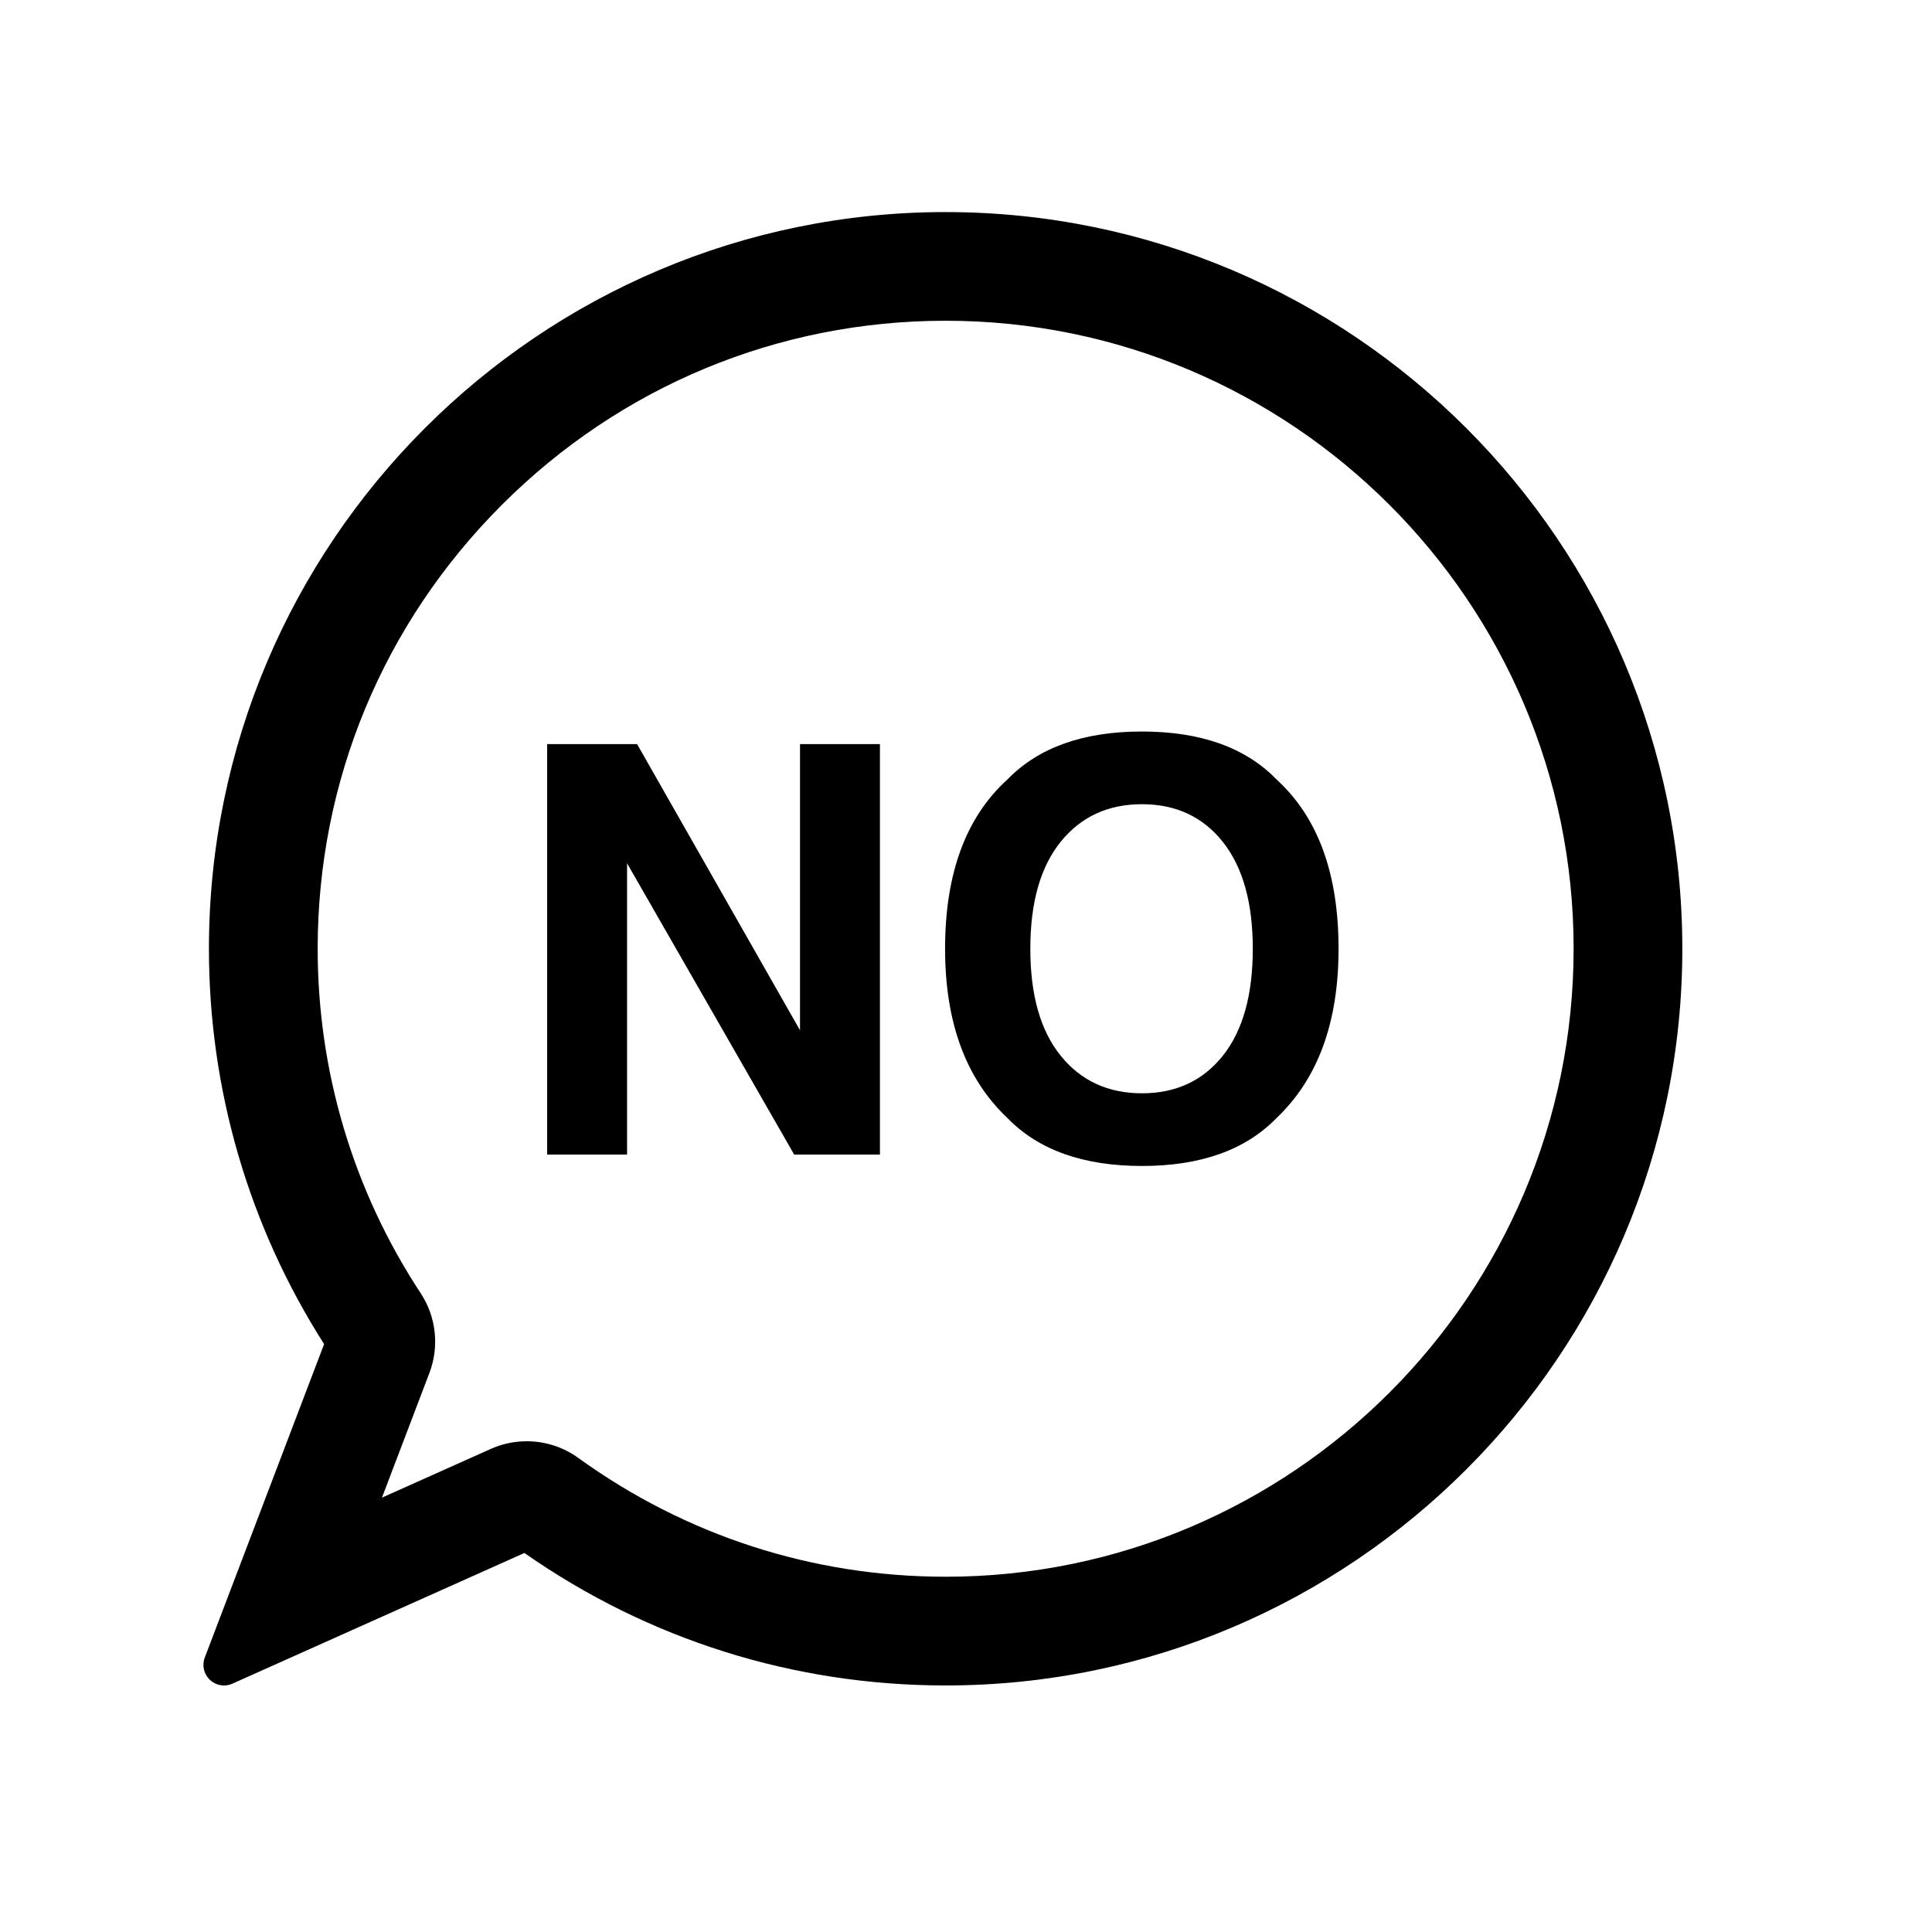
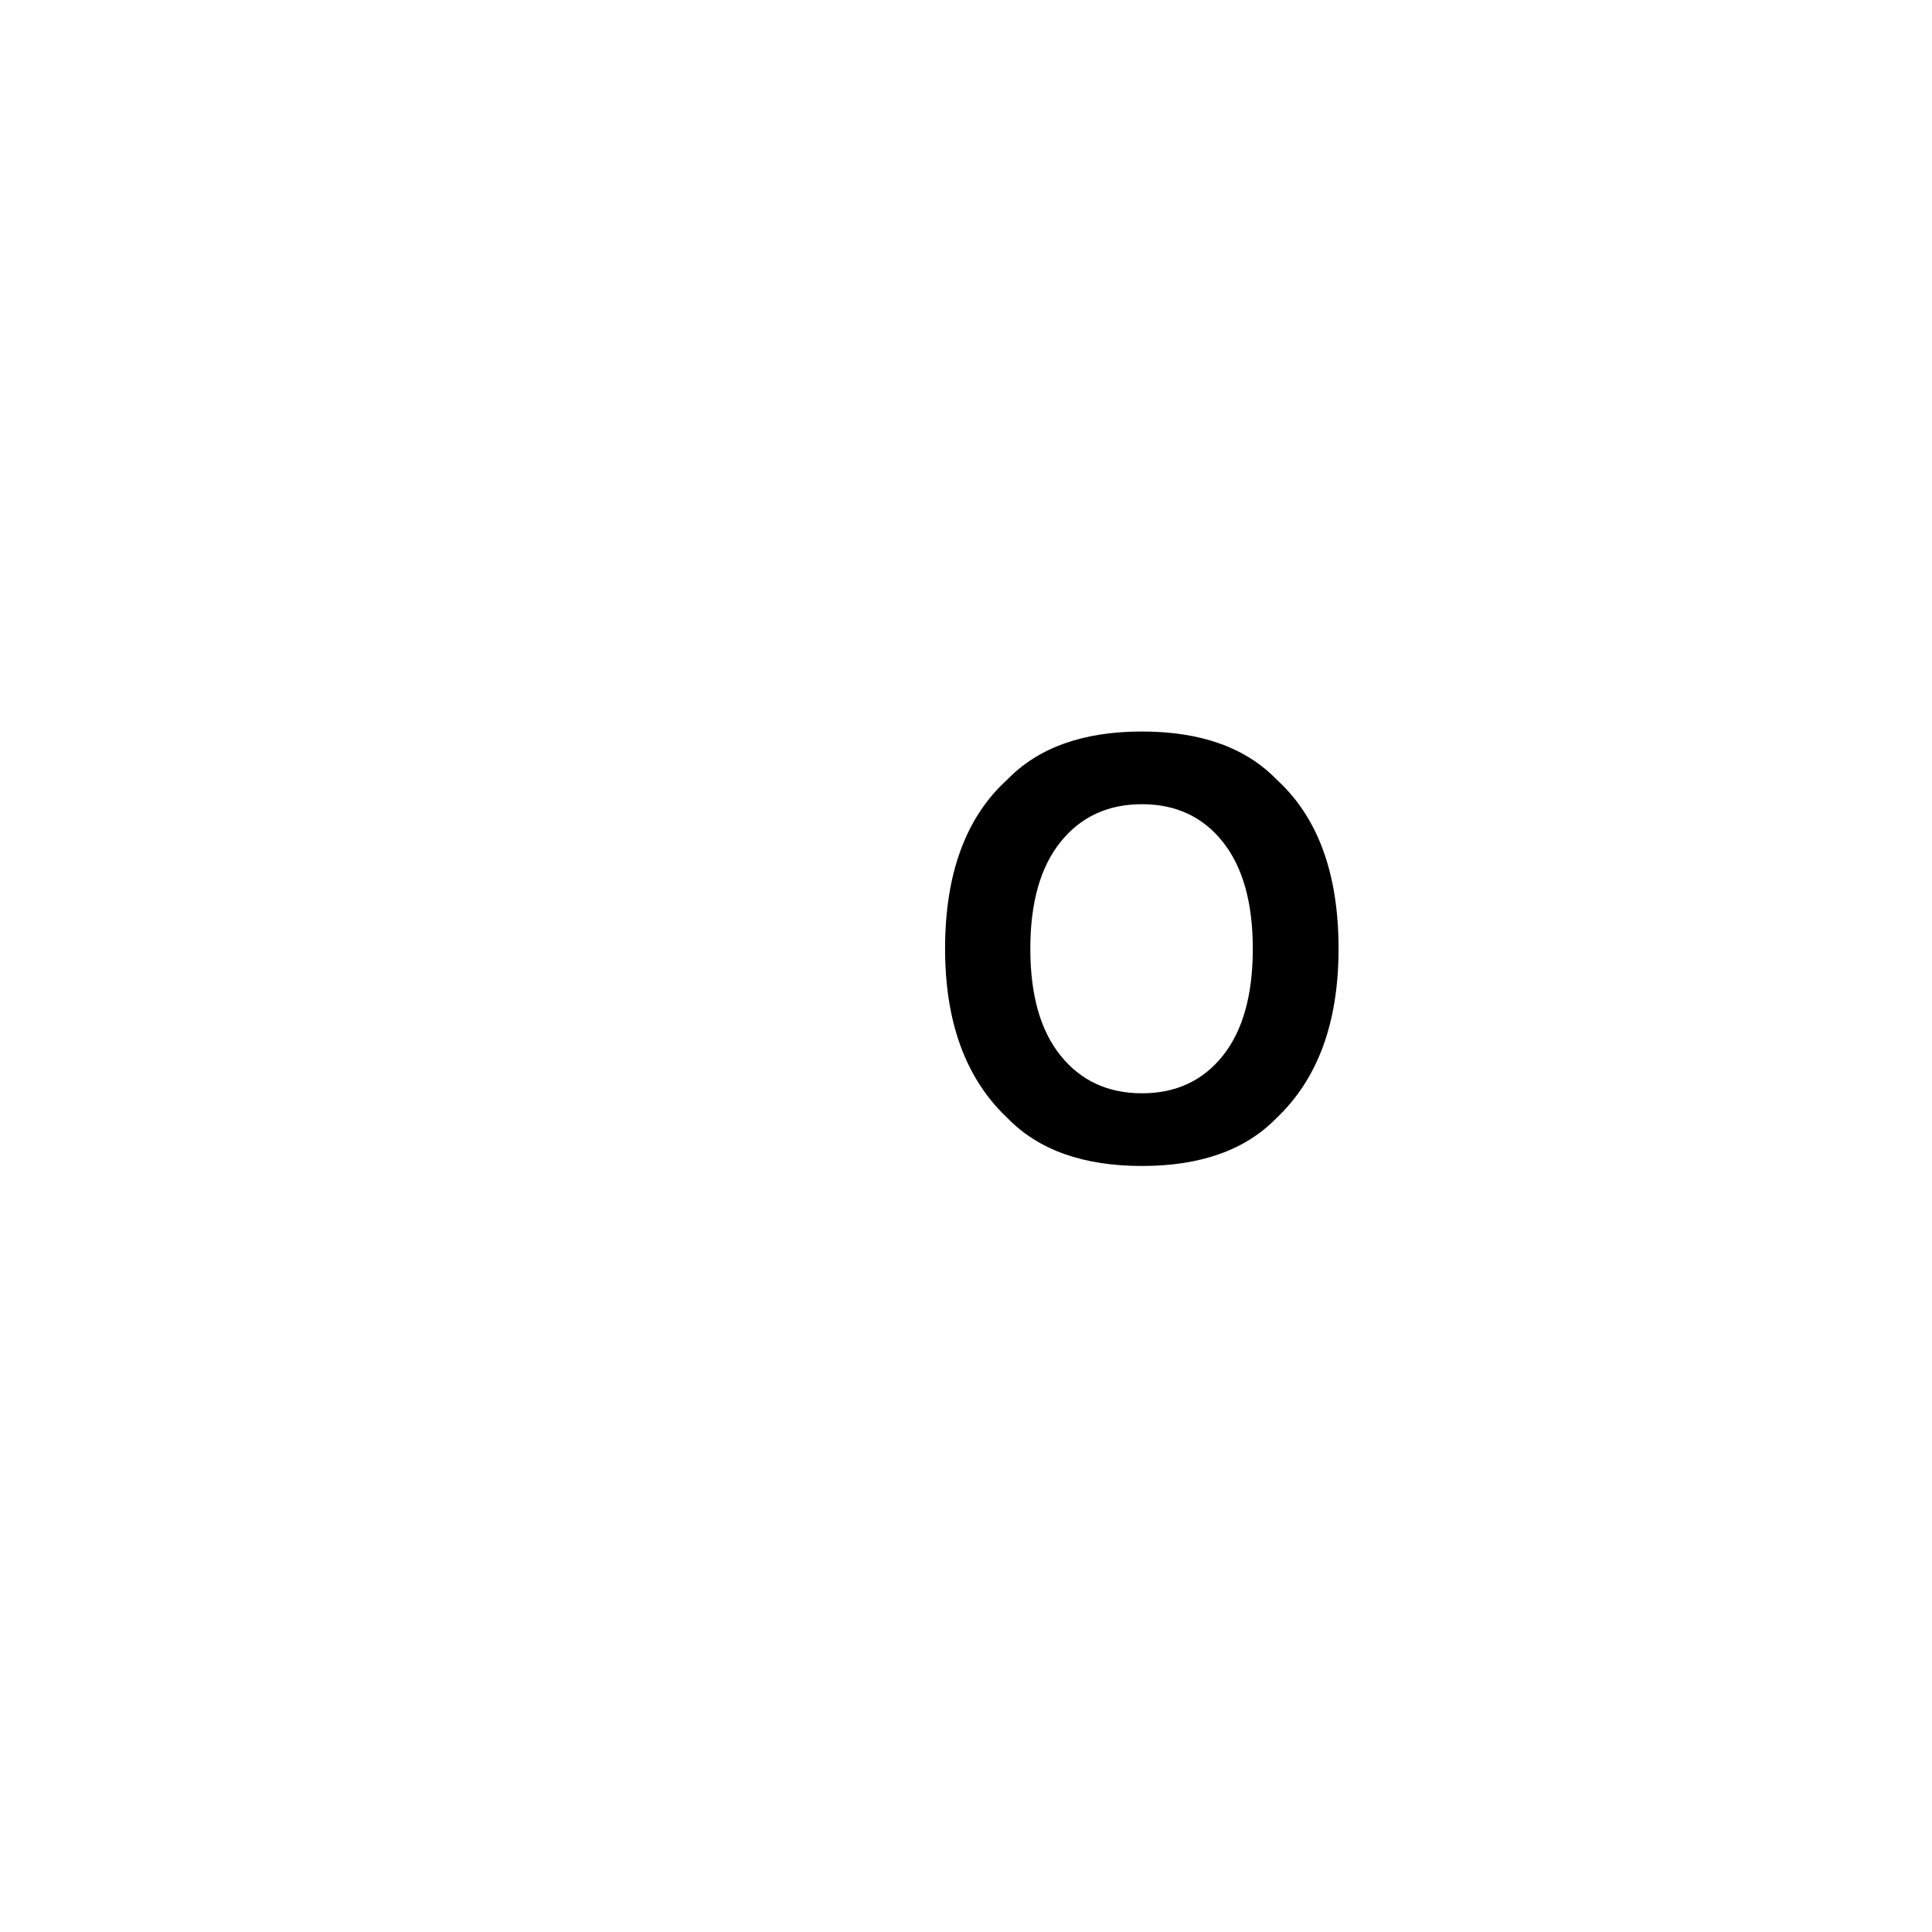
<svg xmlns="http://www.w3.org/2000/svg" fill="#000000" width="800px" height="800px" version="1.1" viewBox="144 144 512 512">
  <g>
-     <path d="m394.6 200.2c-107.65 0-195.23 87.582-195.23 195.23 0 37.277 10.543 73.441 30.52 104.77l-31.625 83.078c-0.785 2.062-0.25 4.383 1.352 5.894 1.031 0.977 2.379 1.492 3.738 1.492 0.75 0 1.512-0.152 2.227-0.473l77.391-34.637c32.867 22.984 71.398 35.109 111.63 35.109 107.65 0 195.23-87.582 195.23-195.23 0-107.65-87.582-195.23-195.23-195.23zm0 361.65c-35.18 0-68.84-10.883-97.332-31.477-4.012-2.891-8.742-4.422-13.68-4.422-3.316 0-6.523 0.684-9.539 2.035l-28.824 12.902 12.566-33.031c2.676-6.996 1.809-14.898-2.309-21.141-17.855-27.148-27.297-58.715-27.297-91.289 0-44.375 17.324-86.145 48.801-117.62 31.469-31.473 73.242-48.805 117.62-48.805 91.77 0 166.42 74.66 166.42 166.42-0.008 91.773-74.66 166.43-166.43 166.43z" />
-     <path d="m289 341.19h23.832l43.18 75.848v-75.848h21.18v108.78h-22.727l-44.285-77.188v77.188h-21.18z" />
    <path d="m482.28 440.3c-8.219 8.465-20.102 12.695-35.648 12.695-15.547 0-27.422-4.231-35.641-12.695-11.023-10.383-16.535-25.336-16.535-44.875 0-19.926 5.512-34.883 16.535-44.871 8.219-8.465 20.094-12.695 35.641-12.695 15.547 0 27.434 4.231 35.648 12.695 10.973 9.984 16.453 24.945 16.453 44.871 0 19.535-5.481 34.488-16.453 44.875zm-14.207-16.531c5.285-6.641 7.93-16.086 7.93-28.34 0-12.203-2.644-21.633-7.93-28.305-5.297-6.664-12.438-10-21.441-10-9.004 0-16.188 3.32-21.547 9.965-5.359 6.644-8.039 16.086-8.039 28.34s2.676 21.699 8.039 28.34c5.367 6.641 12.543 9.965 21.547 9.965 9 0 16.145-3.324 21.441-9.965z" />
  </g>
</svg>